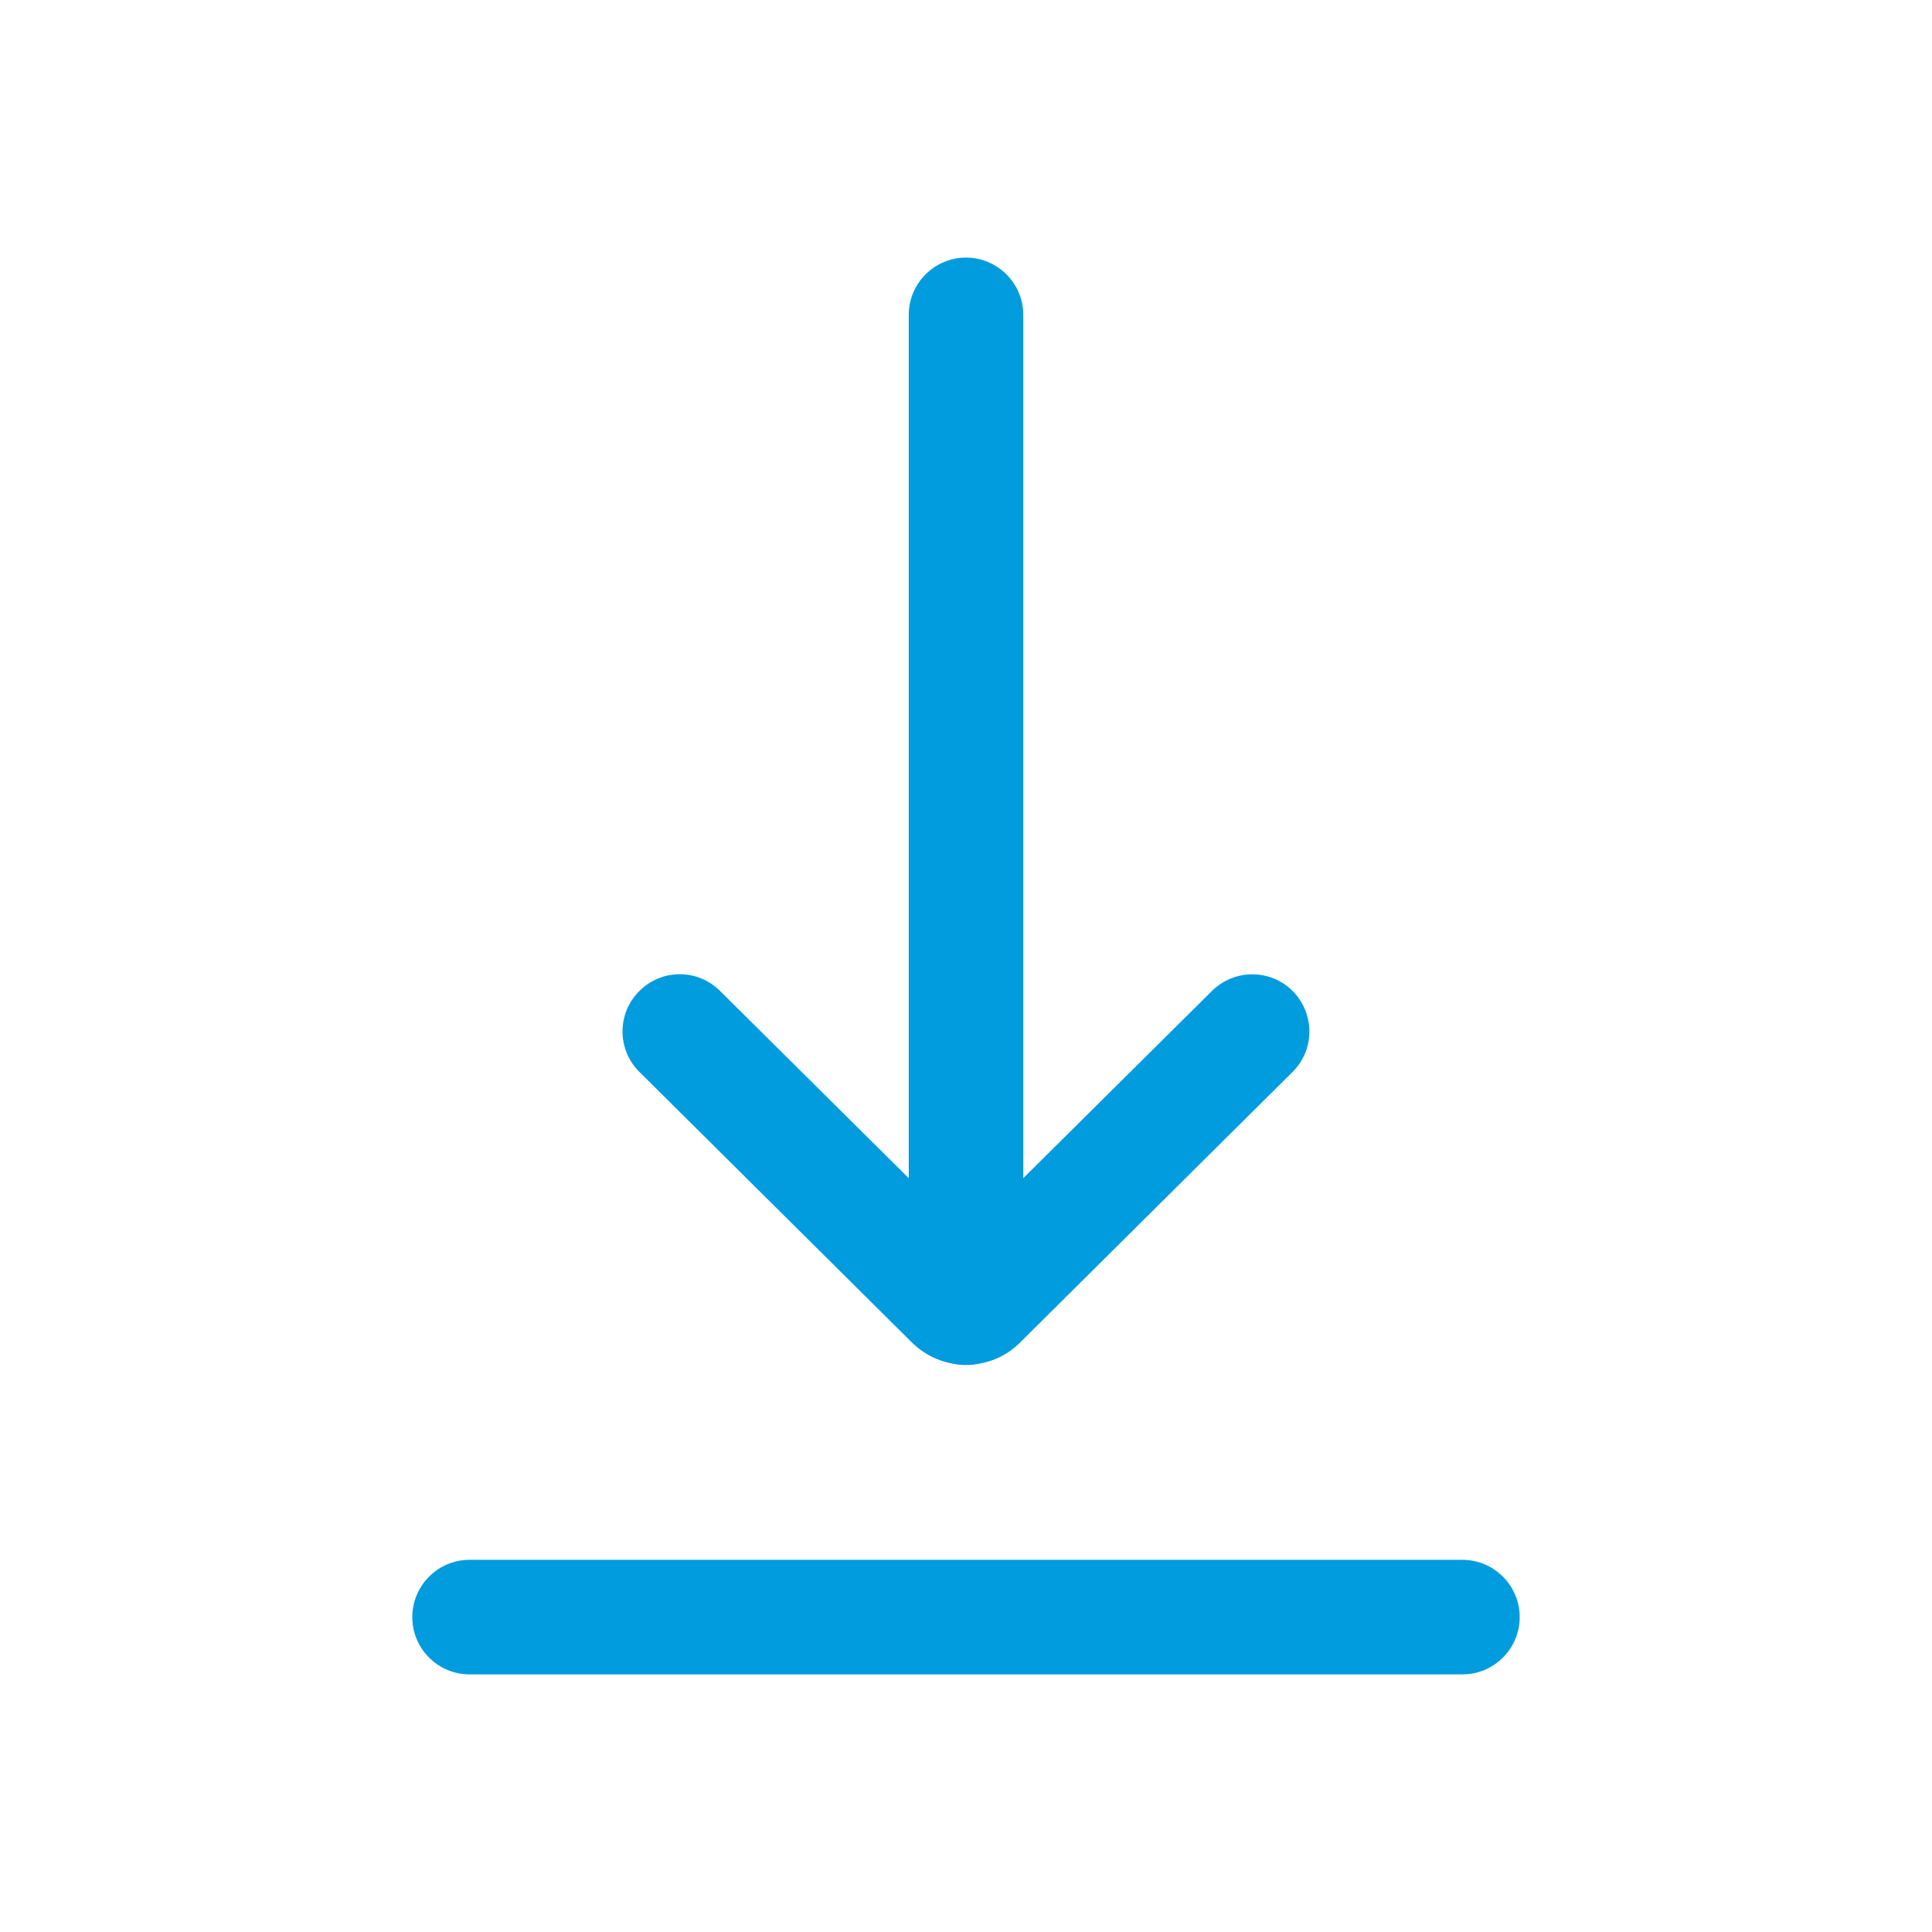
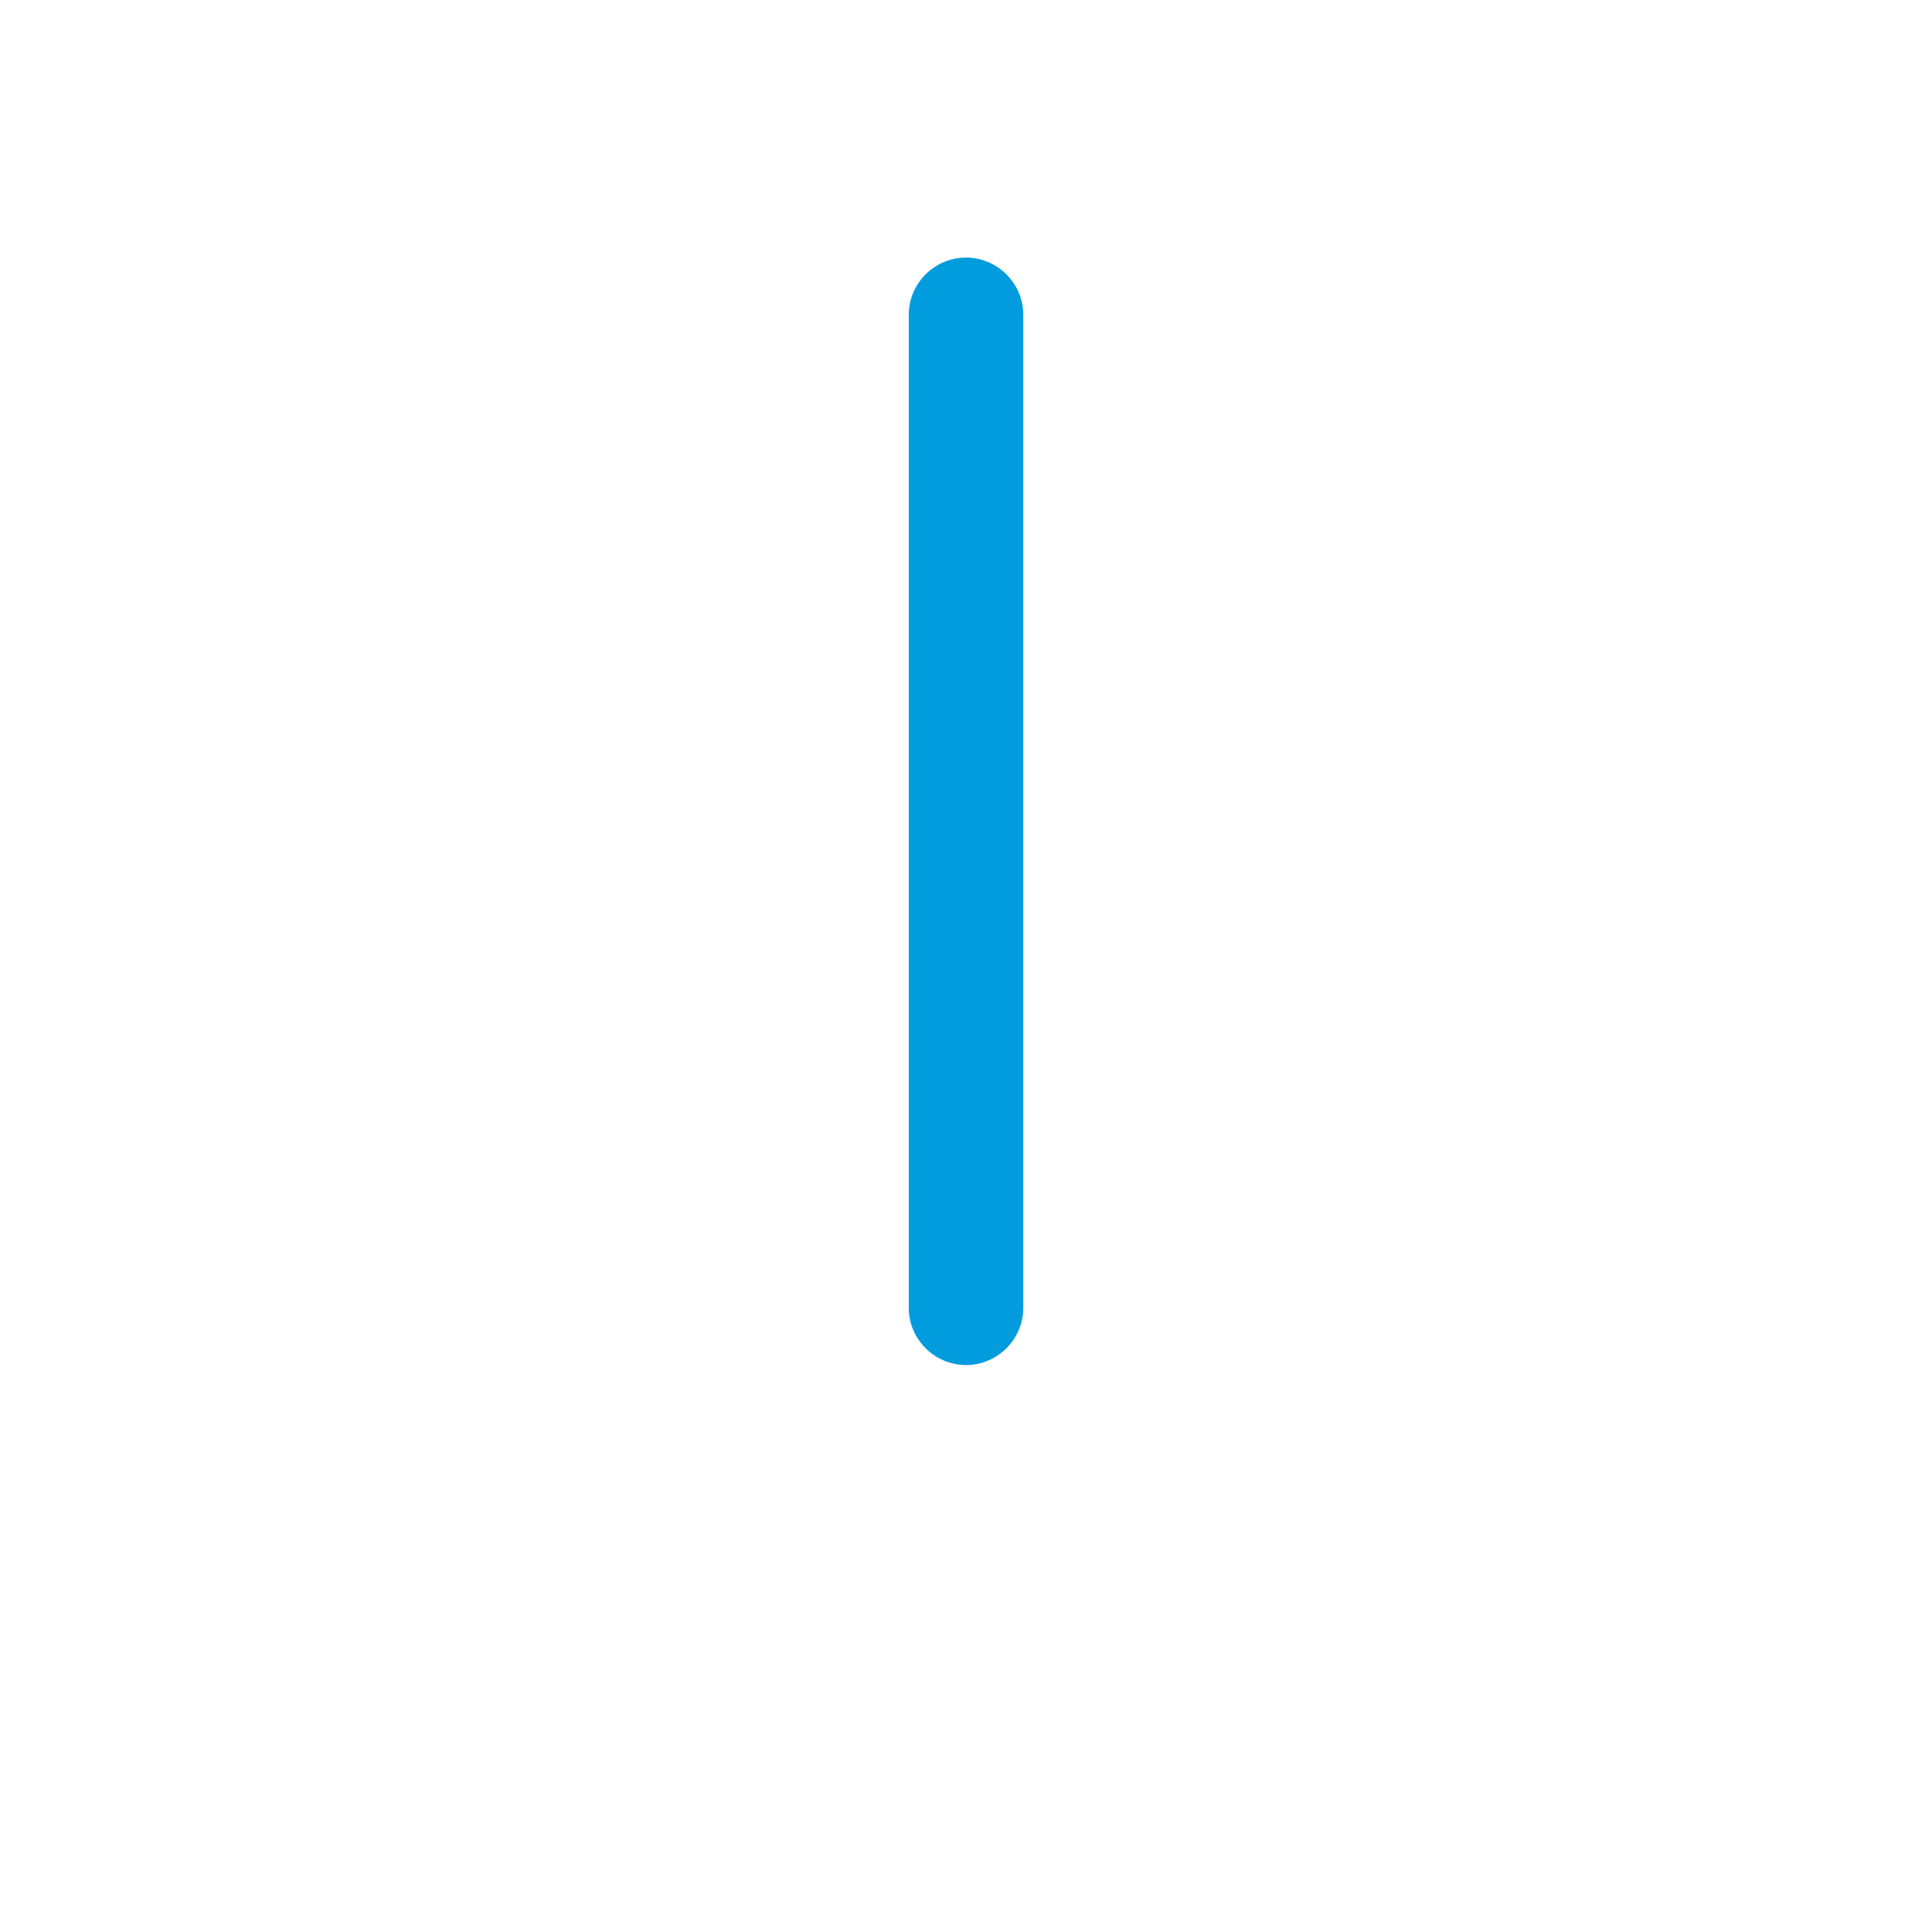
<svg xmlns="http://www.w3.org/2000/svg" width="60" height="60" viewBox="0 0 60 60" fill="none">
  <path d="M30.001 42.392C29.021 42.392 28.222 41.593 28.222 40.613V9.779C28.222 8.799 29.021 8 30.001 8C30.98 8 31.779 8.799 31.779 9.779V40.613C31.779 41.593 30.98 42.392 30.001 42.392Z" fill="#009CDE" />
-   <path d="M30 42.384C29.39 42.384 28.788 42.151 28.324 41.696L19.859 33.291C19.163 32.604 19.155 31.478 19.851 30.782C20.538 30.086 21.664 30.077 22.36 30.773L30 38.353L37.64 30.773C38.336 30.086 39.462 30.086 40.149 30.782C40.837 31.478 40.837 32.604 40.141 33.291L31.676 41.696C31.212 42.16 30.61 42.384 30 42.384Z" fill="#009CDE" />
-   <path d="M45.417 52H14.583C13.603 52 12.804 51.201 12.804 50.221C12.804 49.241 13.603 48.442 14.583 48.442H45.417C46.397 48.442 47.196 49.241 47.196 50.221C47.196 51.201 46.397 52 45.417 52Z" fill="#009CDE" />
</svg>